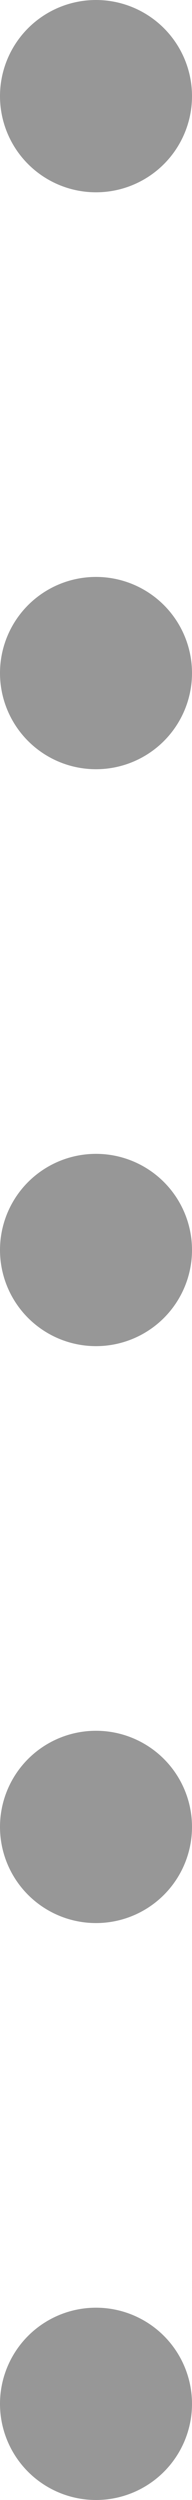
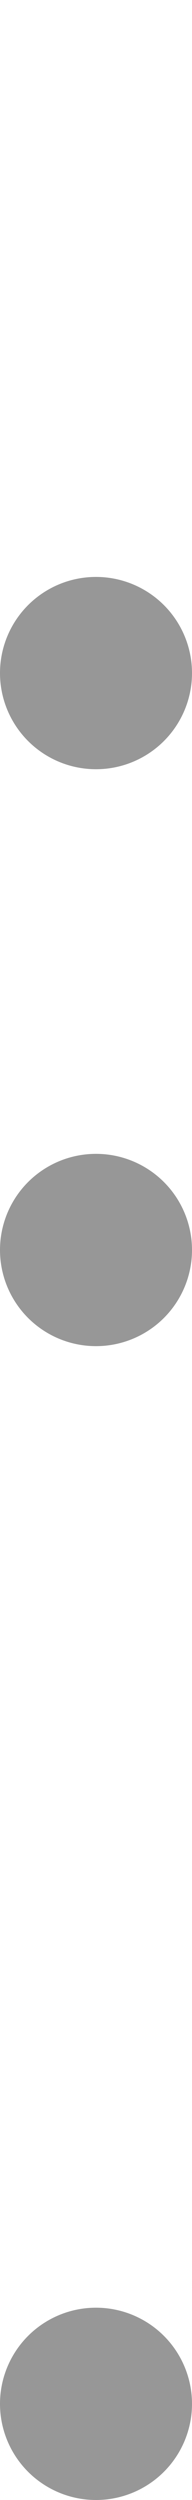
<svg xmlns="http://www.w3.org/2000/svg" width="2" height="26" viewBox="0 0 2 26" fill="none">
-   <circle cx="1" cy="1" r="1" fill="#979797" />
  <circle cx="1" cy="7" r="1" fill="#979797" />
  <circle cx="1" cy="13" r="1" fill="#979797" />
-   <circle cx="1" cy="19" r="1" fill="#979797" />
  <circle cx="1" cy="25" r="1" fill="#979797" />
</svg>